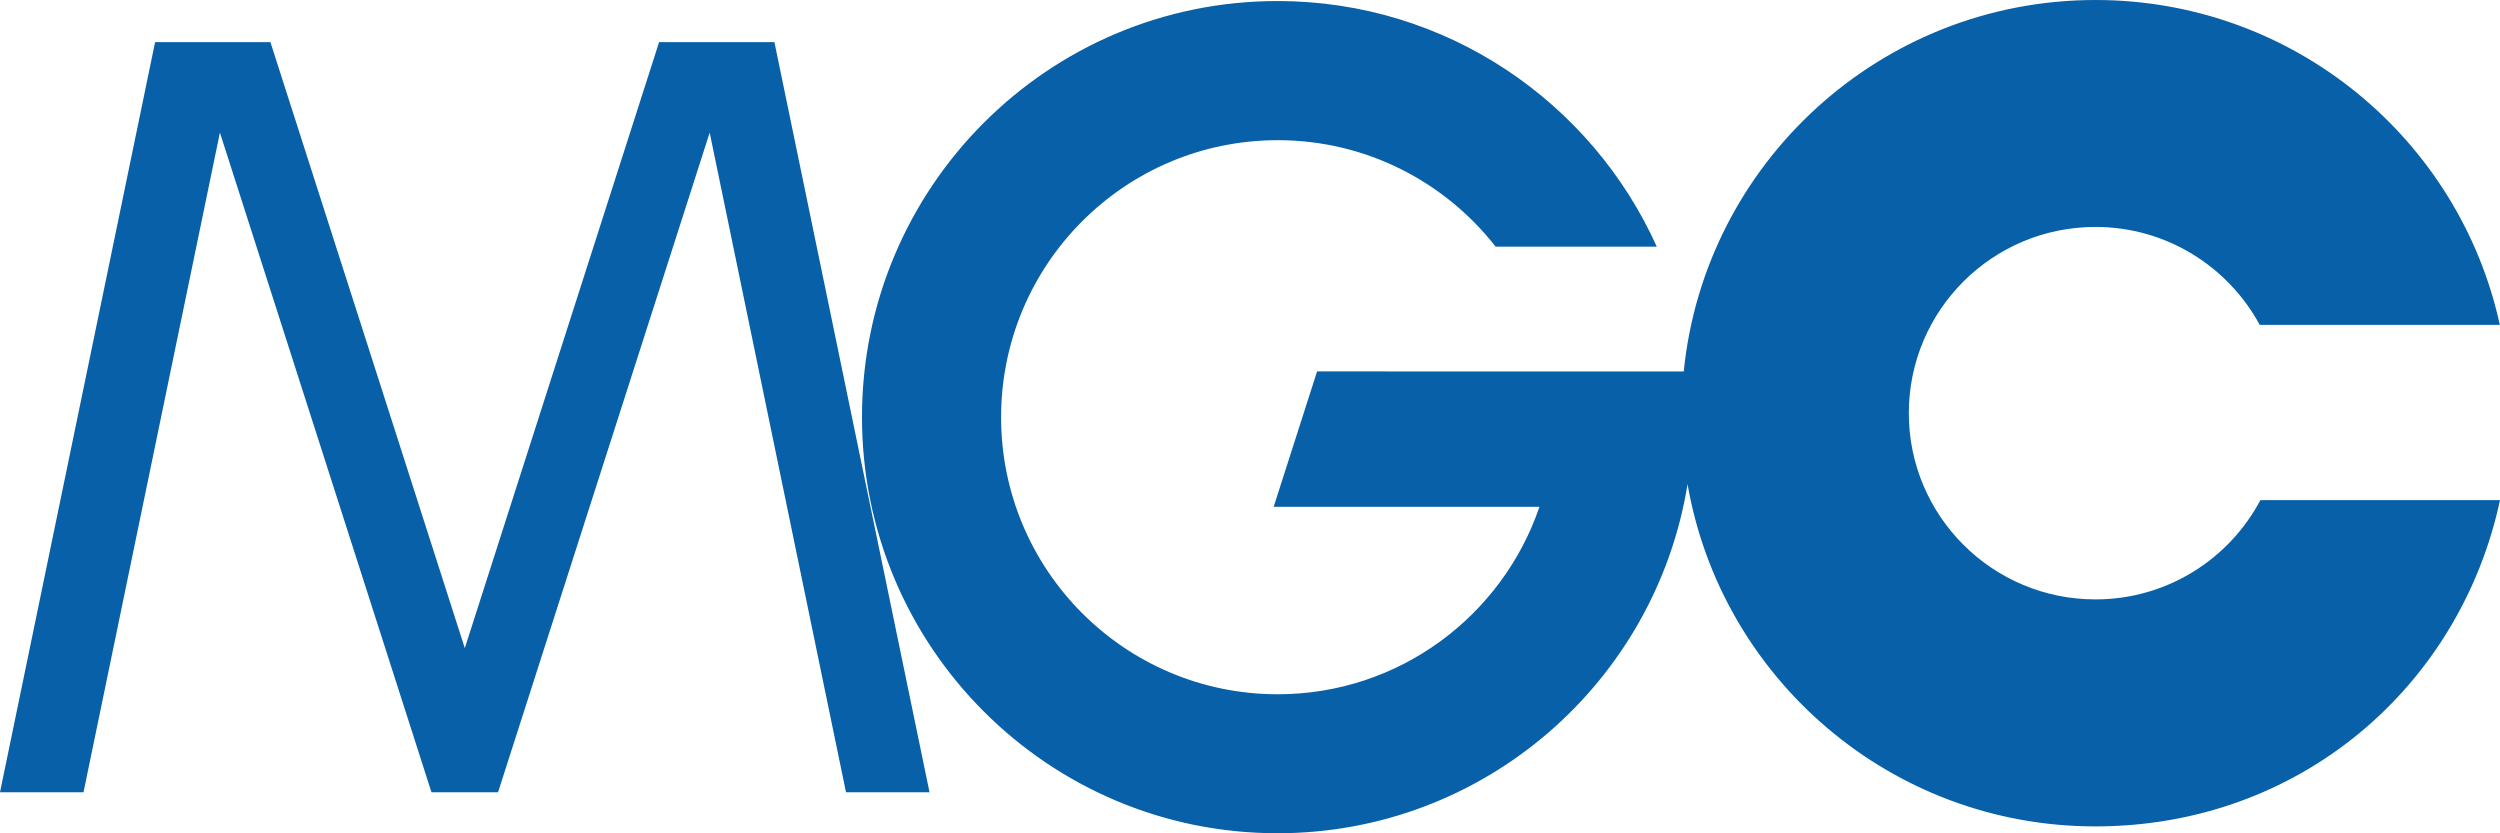
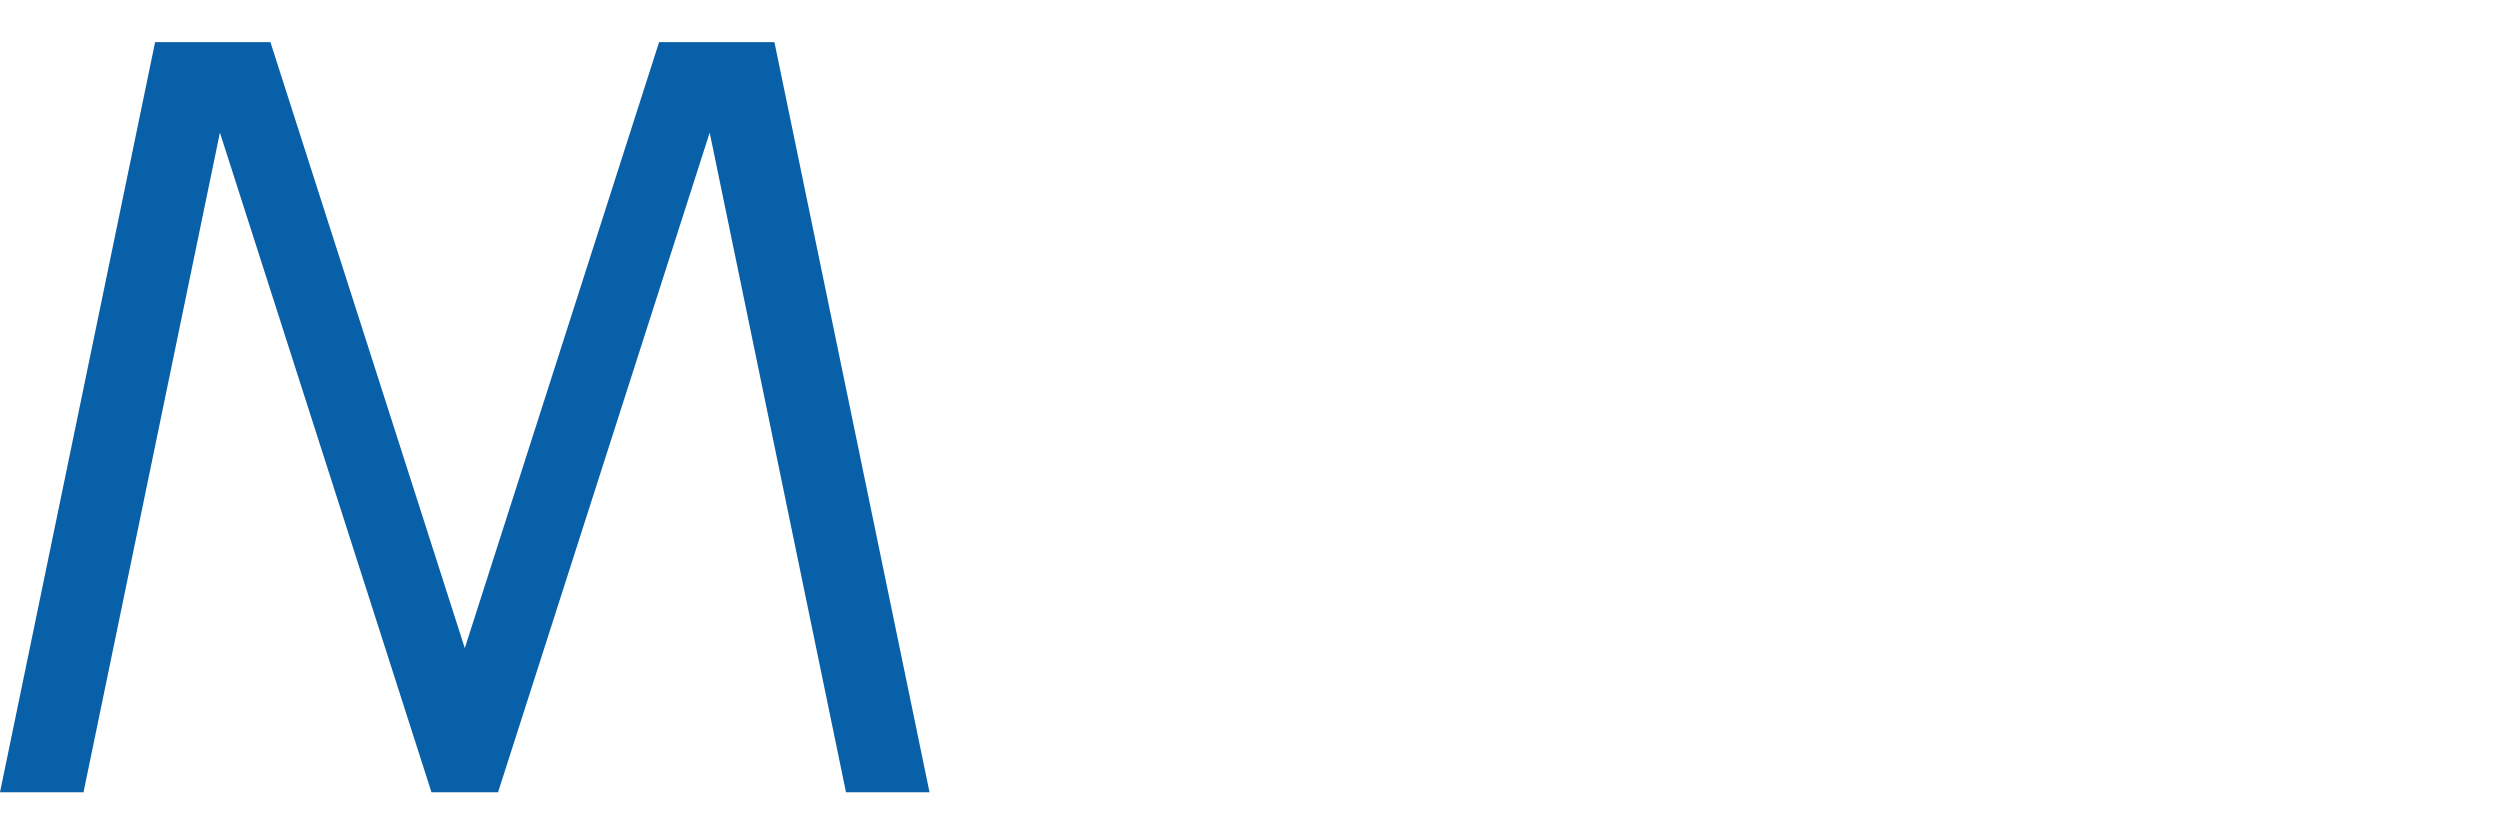
<svg xmlns="http://www.w3.org/2000/svg" width="150" height="50" viewBox="0 0 150 50" fill="none">
  <path d="M39.546 2.528L27.888 38.889L16.225 2.528H9.306L0 47.534H5.011L13.195 7.957L25.888 47.534H29.883L42.581 7.957L50.76 47.534H55.771L46.465 2.528H39.546Z" fill="#0860A8" />
-   <path d="M135.622 30.009C133.746 33.55 130.019 35.964 125.725 35.964C119.545 35.964 114.529 30.96 114.529 24.79C114.529 18.62 119.54 13.616 125.725 13.616C129.986 13.616 133.689 15.996 135.584 19.494H149.99C147.562 8.349 137.621 0 125.729 0C112.864 0 102.279 9.773 101.024 22.29L79.025 22.285L76.42 30.41H92.368C90.135 36.953 83.95 41.656 76.663 41.656C67.496 41.656 60.066 34.214 60.066 25.034C60.066 15.853 67.496 8.411 76.663 8.411C81.974 8.411 86.699 10.911 89.739 14.801H99.407C95.494 6.113 86.775 0.062 76.649 0.062C62.881 0.062 51.719 11.241 51.719 25.029C51.719 38.817 62.881 49.995 76.649 49.995C89.051 49.995 99.335 40.924 101.253 29.048C103.277 40.714 113.46 49.584 125.72 49.584C137.979 49.584 147.6 41.197 150 30.009H135.617H135.622Z" fill="#0860A8" />
</svg>